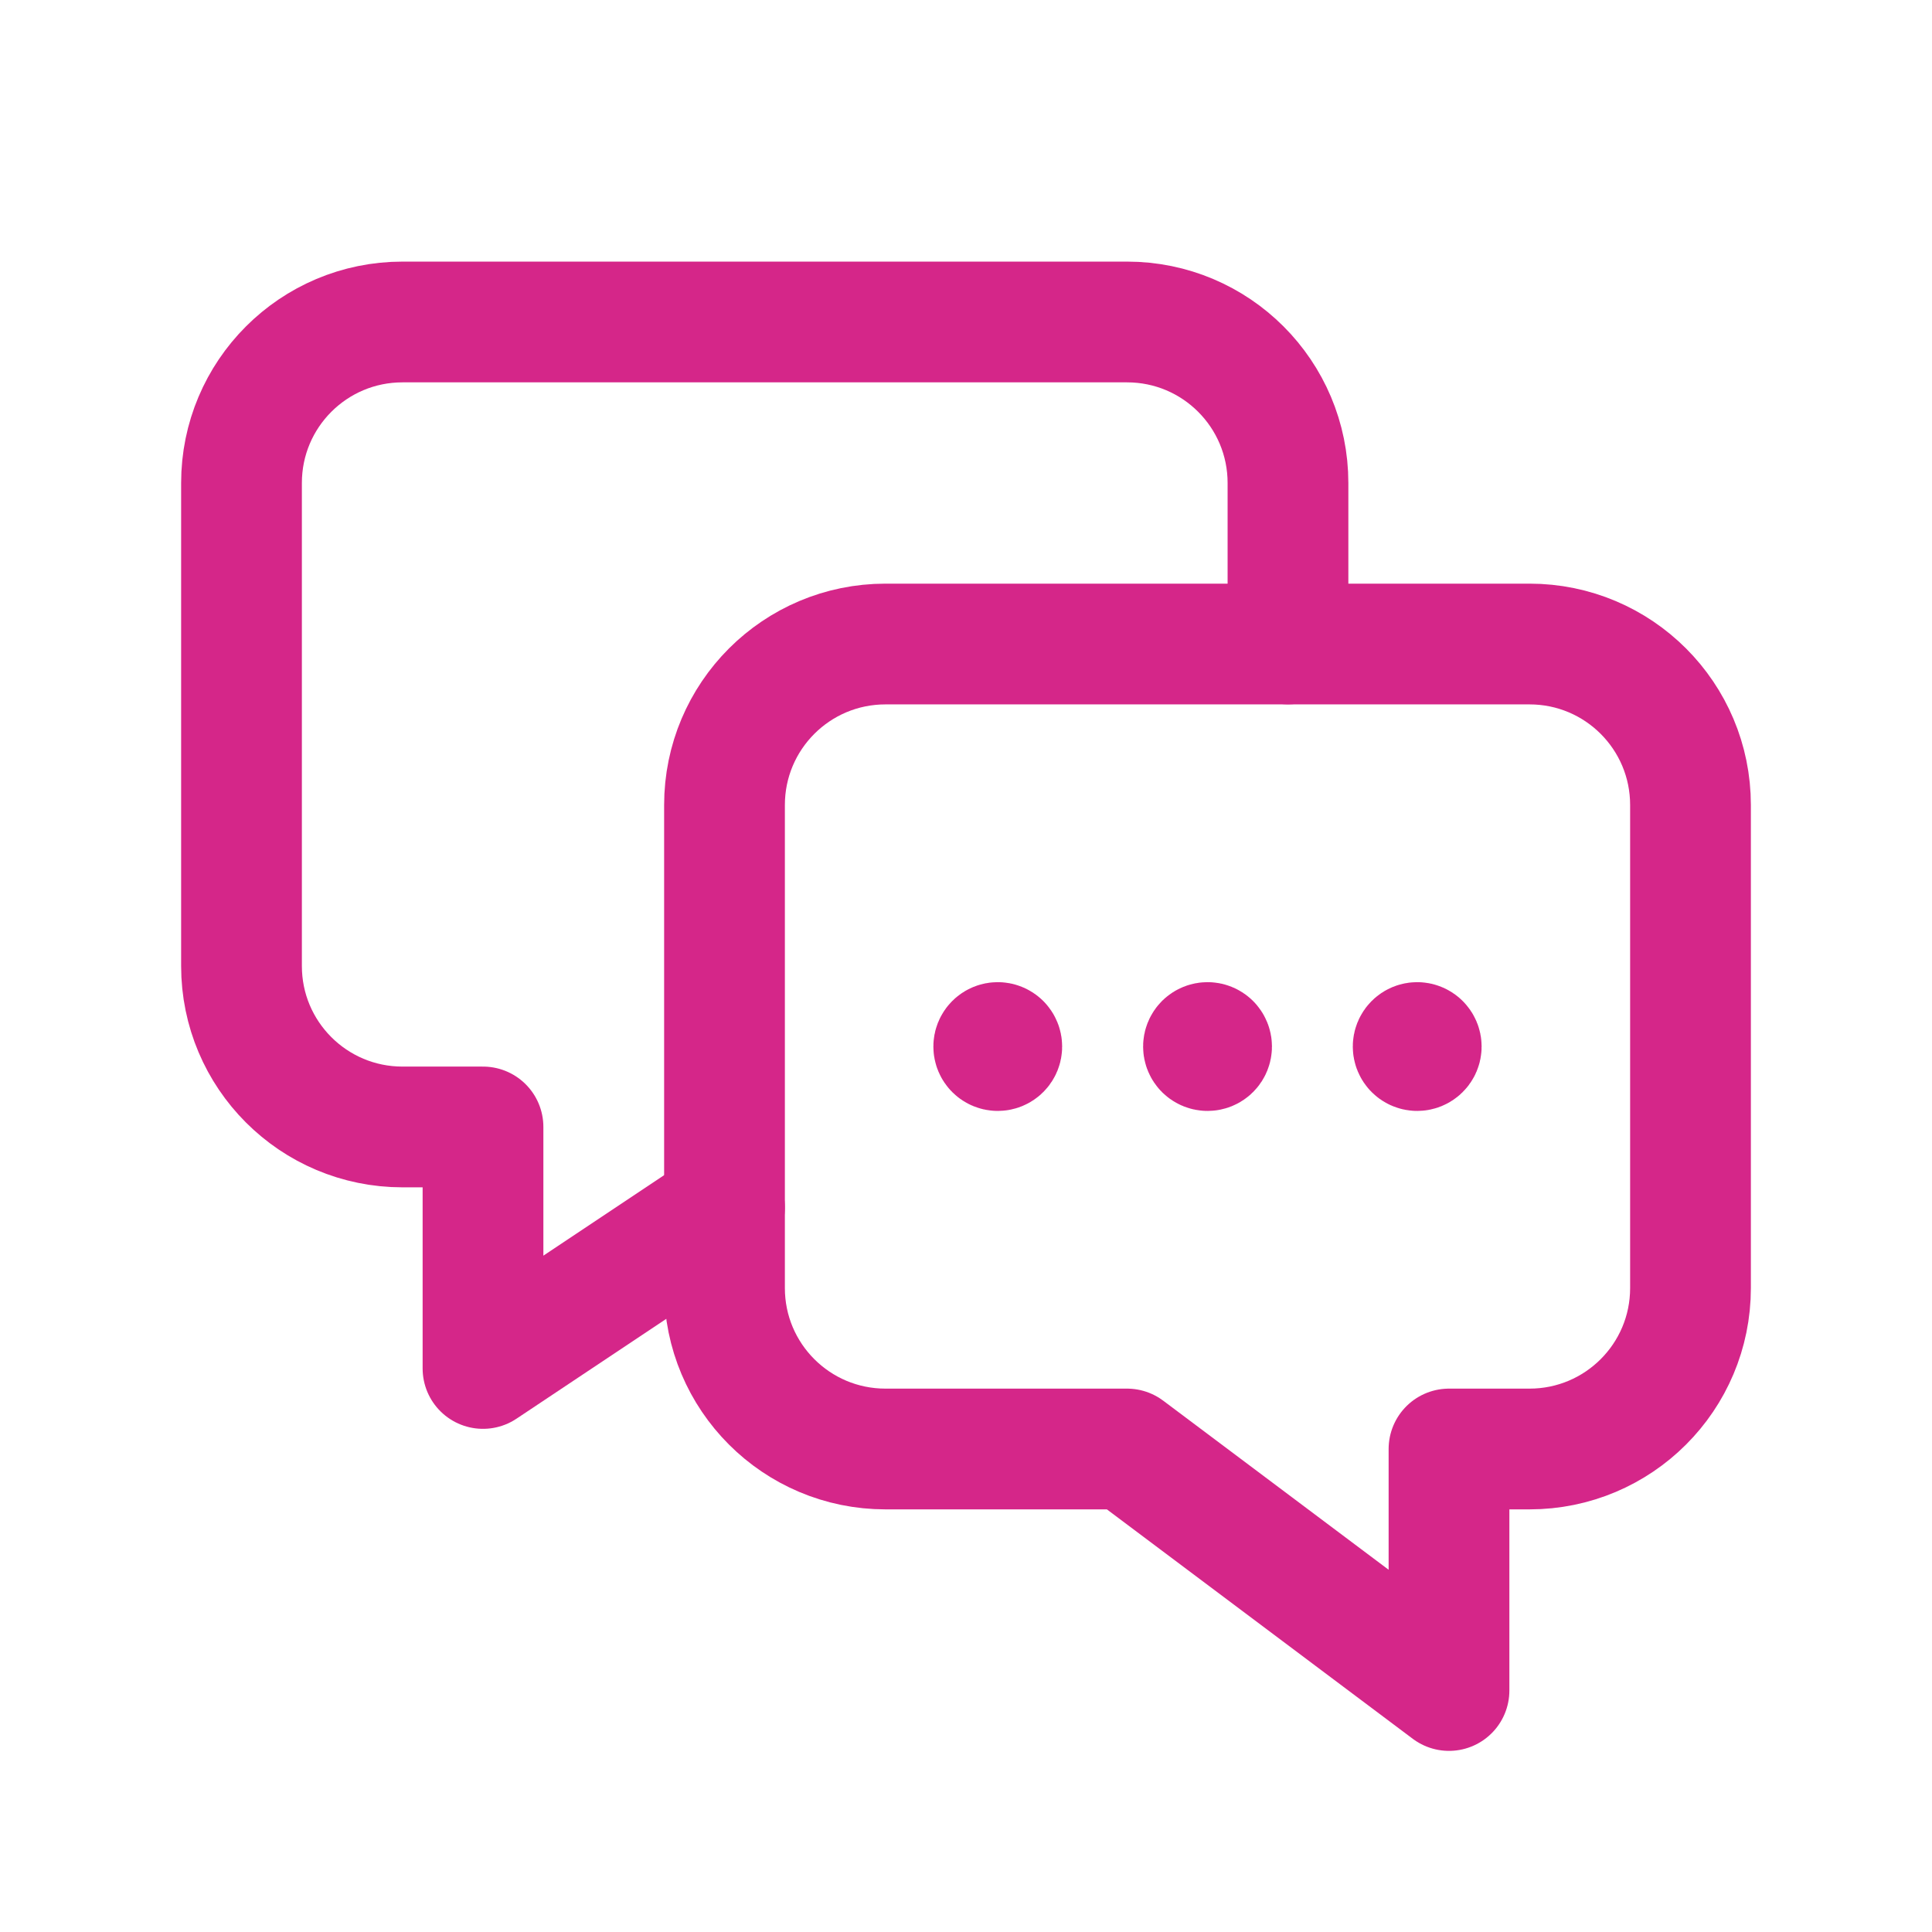
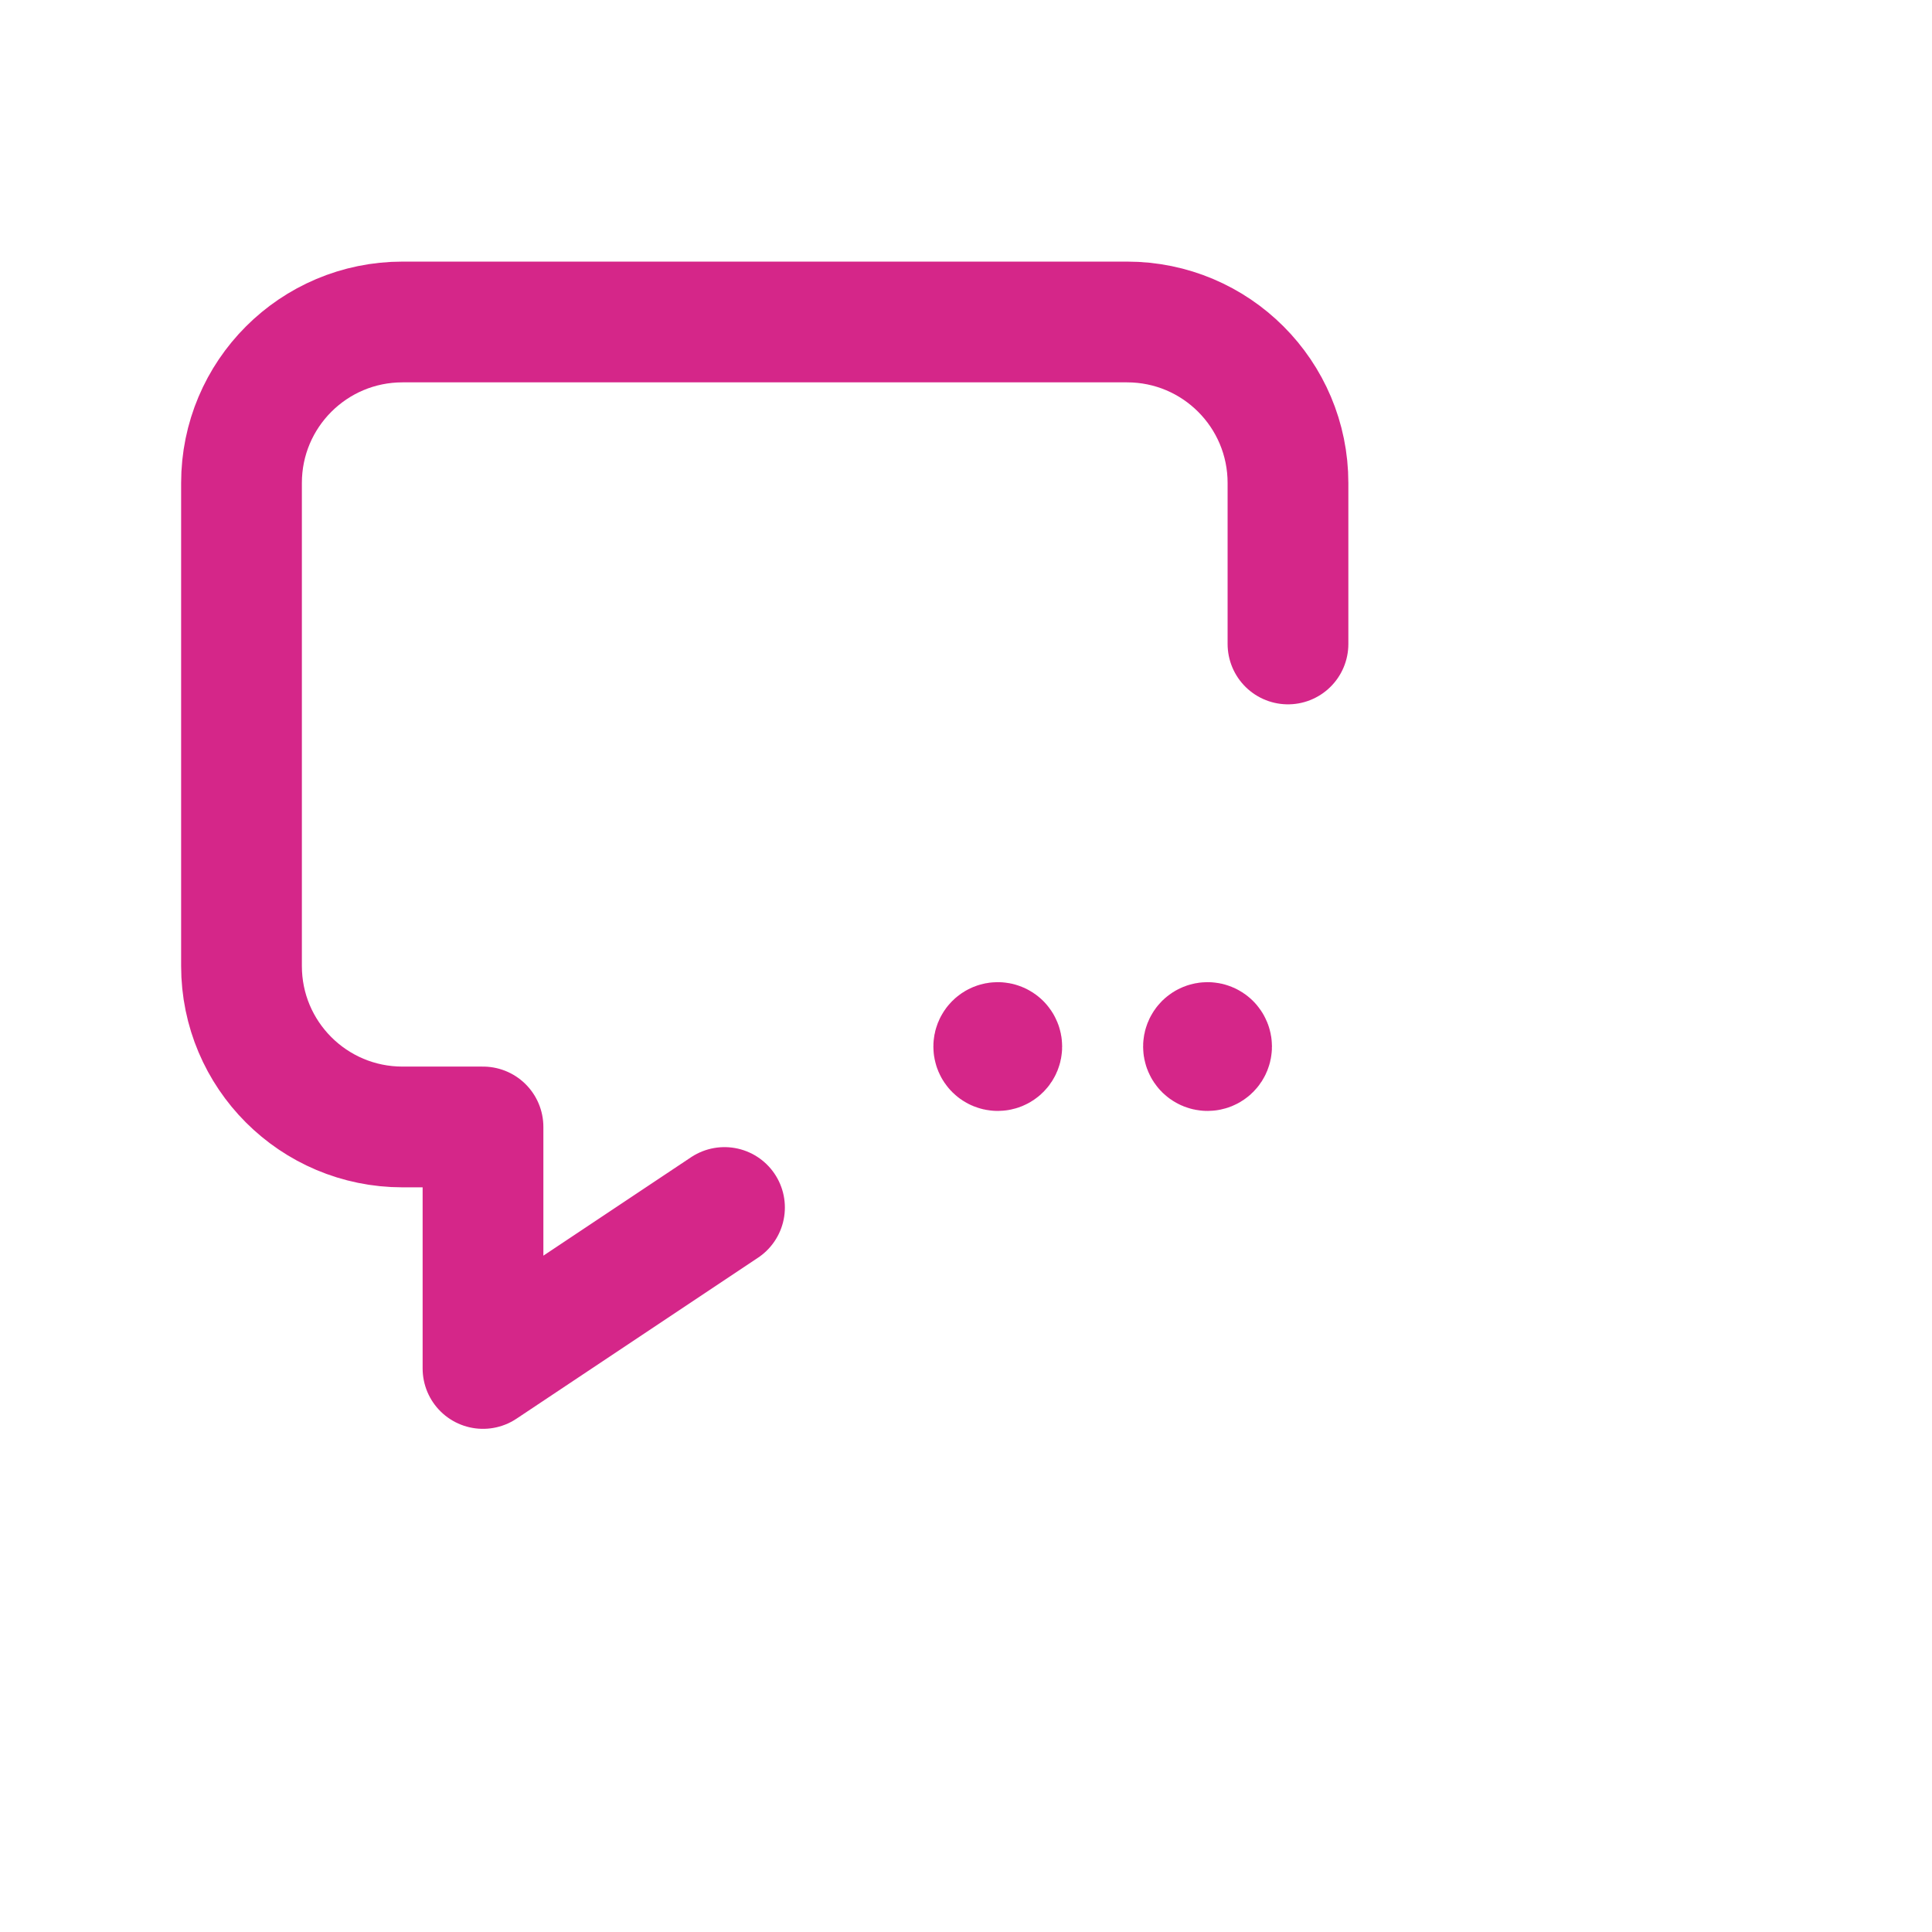
<svg xmlns="http://www.w3.org/2000/svg" width="32" height="32" viewBox="0 0 32 32" fill="none">
-   <path fill-rule="evenodd" clip-rule="evenodd" d="M18.667 24L24 28V24H25.333C26.807 24 28 22.807 28 21.334V13.334C28 11.86 26.807 10.667 25.333 10.667H14.667C13.193 10.667 12 11.86 12 13.334V21.334C12 22.807 13.193 24 14.667 24H18.667Z" stroke="#D52689" stroke-width="2" stroke-linecap="round" stroke-linejoin="round" />
  <path d="M12 20L8 22.666V18.666H6.667C5.193 18.666 4 17.473 4 16V8C4 6.526 5.193 5.333 6.667 5.333H18.667C20.14 5.333 21.333 6.526 21.333 8V10.666" stroke="#D52689" stroke-width="2" stroke-linecap="round" stroke-linejoin="round" />
  <path d="M16.573 17.287C16.599 17.313 16.599 17.355 16.573 17.381C16.547 17.407 16.505 17.407 16.479 17.381C16.453 17.355 16.453 17.313 16.479 17.287C16.505 17.261 16.547 17.261 16.573 17.287" stroke="#D52689" stroke-width="2" stroke-linecap="round" stroke-linejoin="round" />
  <path d="M20.048 17.287C20.074 17.313 20.074 17.355 20.048 17.381C20.022 17.407 19.98 17.407 19.953 17.381C19.927 17.355 19.927 17.313 19.953 17.287C19.98 17.261 20.022 17.261 20.048 17.287" stroke="#D52689" stroke-width="2" stroke-linecap="round" stroke-linejoin="round" />
-   <path d="M23.52 17.287C23.547 17.313 23.547 17.355 23.52 17.381C23.494 17.407 23.452 17.407 23.426 17.381C23.4 17.355 23.4 17.313 23.426 17.287C23.452 17.261 23.494 17.261 23.52 17.287" stroke="#D52689" stroke-width="2" stroke-linecap="round" stroke-linejoin="round" />
</svg>